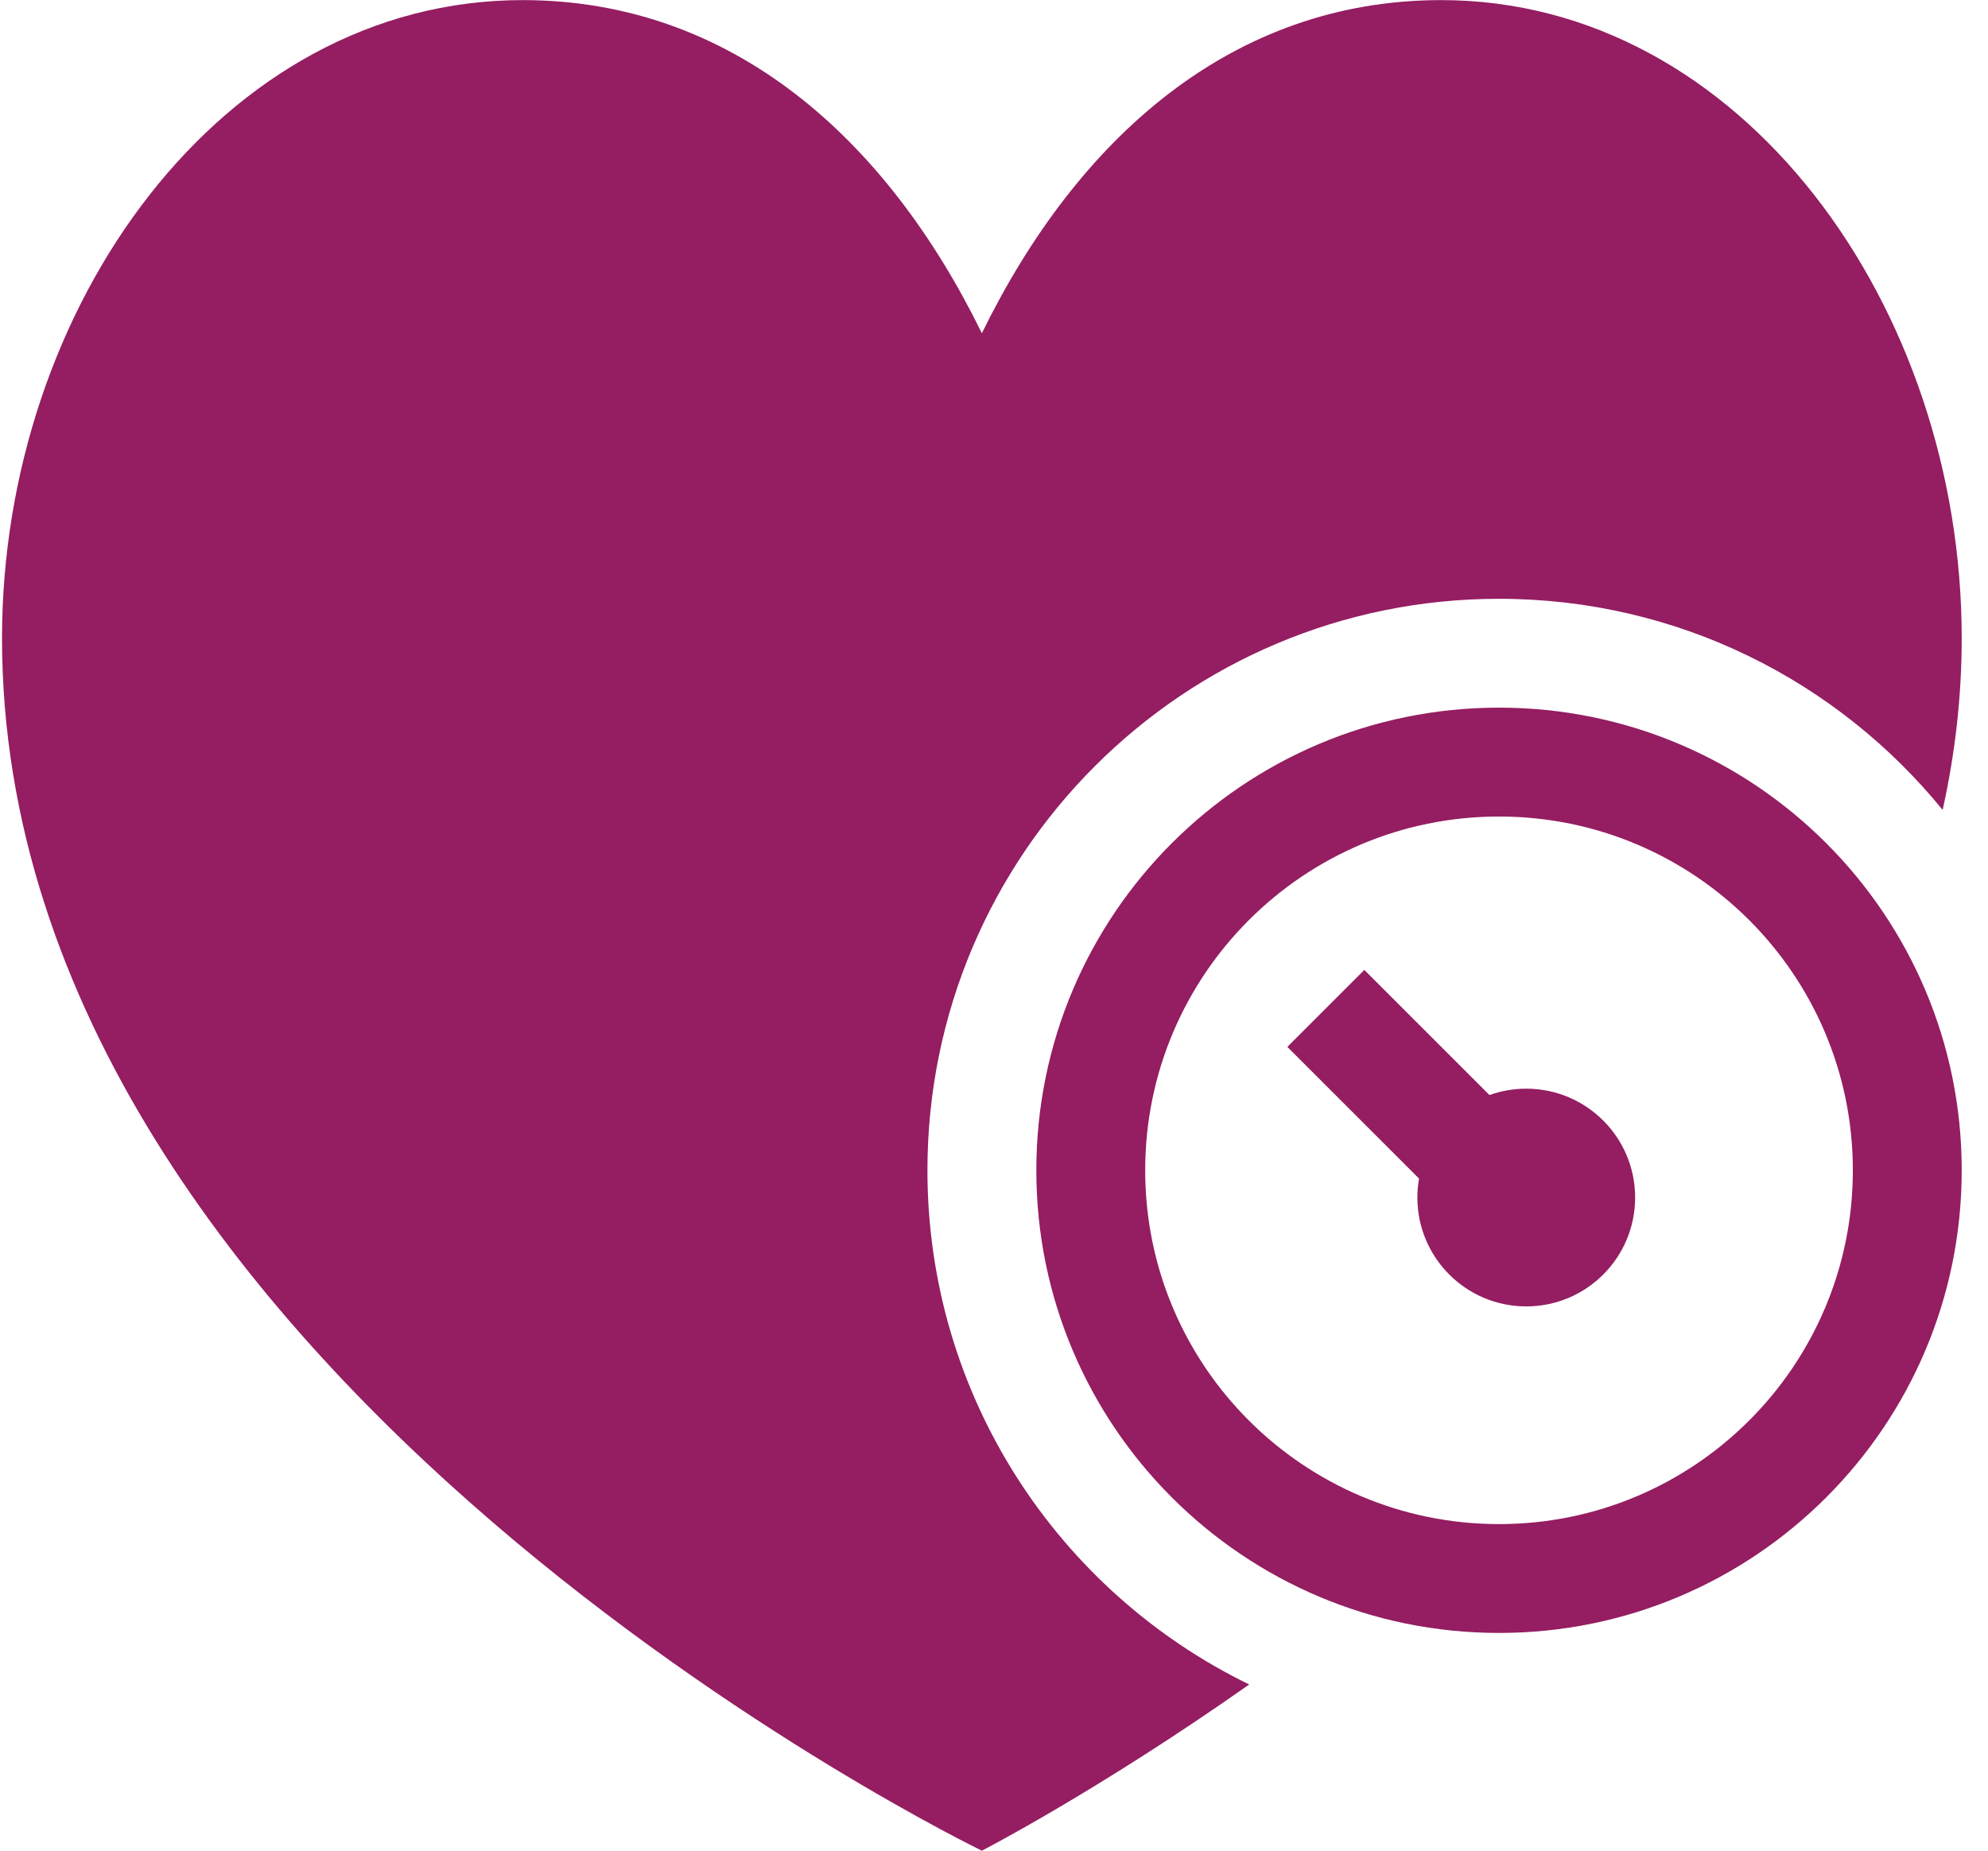
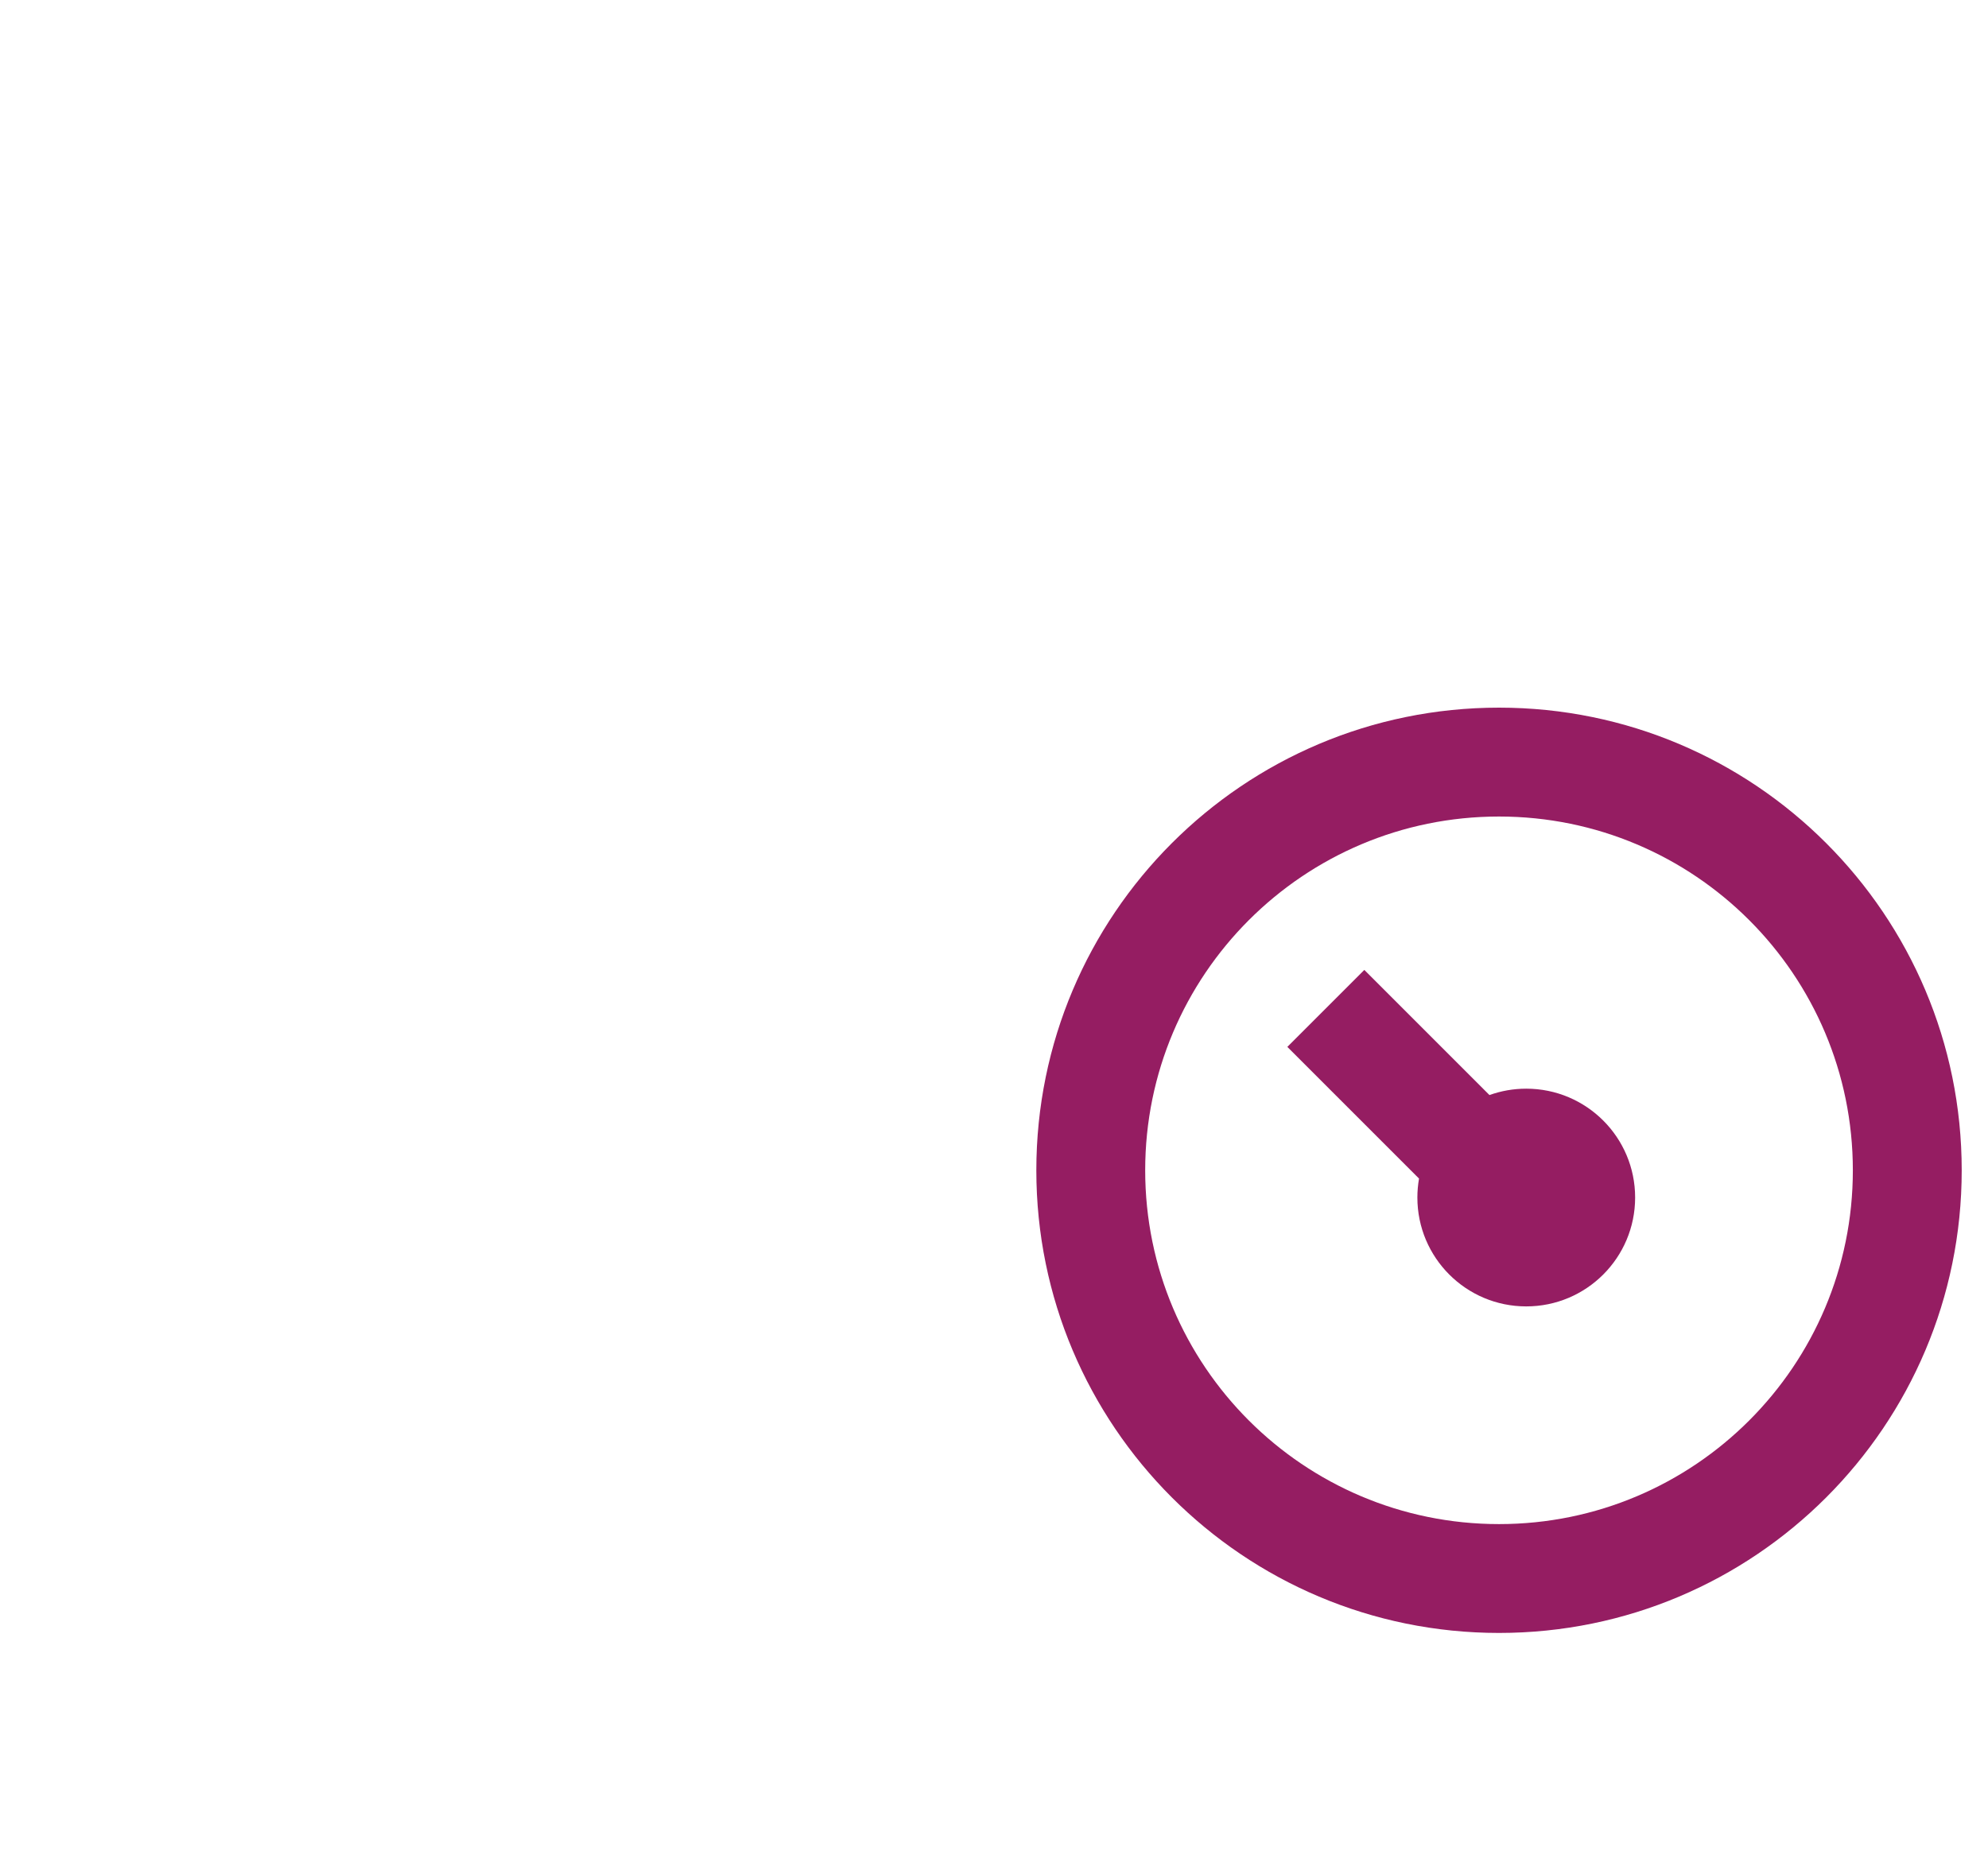
<svg xmlns="http://www.w3.org/2000/svg" fill="none" viewBox="0 0 58 54" height="54" width="58">
-   <path fill="#951D62" d="M0.059 18.622C0.059 8.961 6.469 0.003 15.246 0.003C21.337 0.003 25.856 4.022 28.646 9.724C31.436 4.022 35.955 0.003 42.046 0.003C50.824 0.003 57.233 8.963 57.233 18.622C57.233 20.335 57.037 22.007 56.677 23.633C53.619 19.874 48.957 17.472 43.733 17.472C34.524 17.472 27.058 24.938 27.058 34.148C27.058 40.745 30.888 46.447 36.446 49.151C32.018 52.266 28.646 54 28.646 54C28.646 54 0.059 40.19 0.059 18.622Z" />
  <path fill="#951D62" d="M47.705 34.942C47.705 36.697 46.283 38.119 44.528 38.119C42.774 38.119 41.352 36.697 41.352 34.942C41.352 34.754 41.369 34.569 41.4 34.389L37.558 30.547L39.804 28.301L43.455 31.952C43.79 31.832 44.151 31.766 44.528 31.766C46.283 31.766 47.705 33.188 47.705 34.942Z" />
  <path fill="#951D62" d="M57.233 34.148C57.233 41.603 51.19 47.647 43.734 47.647C36.279 47.647 30.235 41.603 30.235 34.148C30.235 26.692 36.279 20.648 43.734 20.648C51.19 20.648 57.233 26.692 57.233 34.148ZM54.057 34.148C54.057 39.849 49.435 44.471 43.734 44.471C38.033 44.471 33.411 39.849 33.411 34.148C33.411 28.446 38.033 23.825 43.734 23.825C49.435 23.825 54.057 28.446 54.057 34.148Z" clip-rule="evenodd" fill-rule="evenodd" />
</svg>